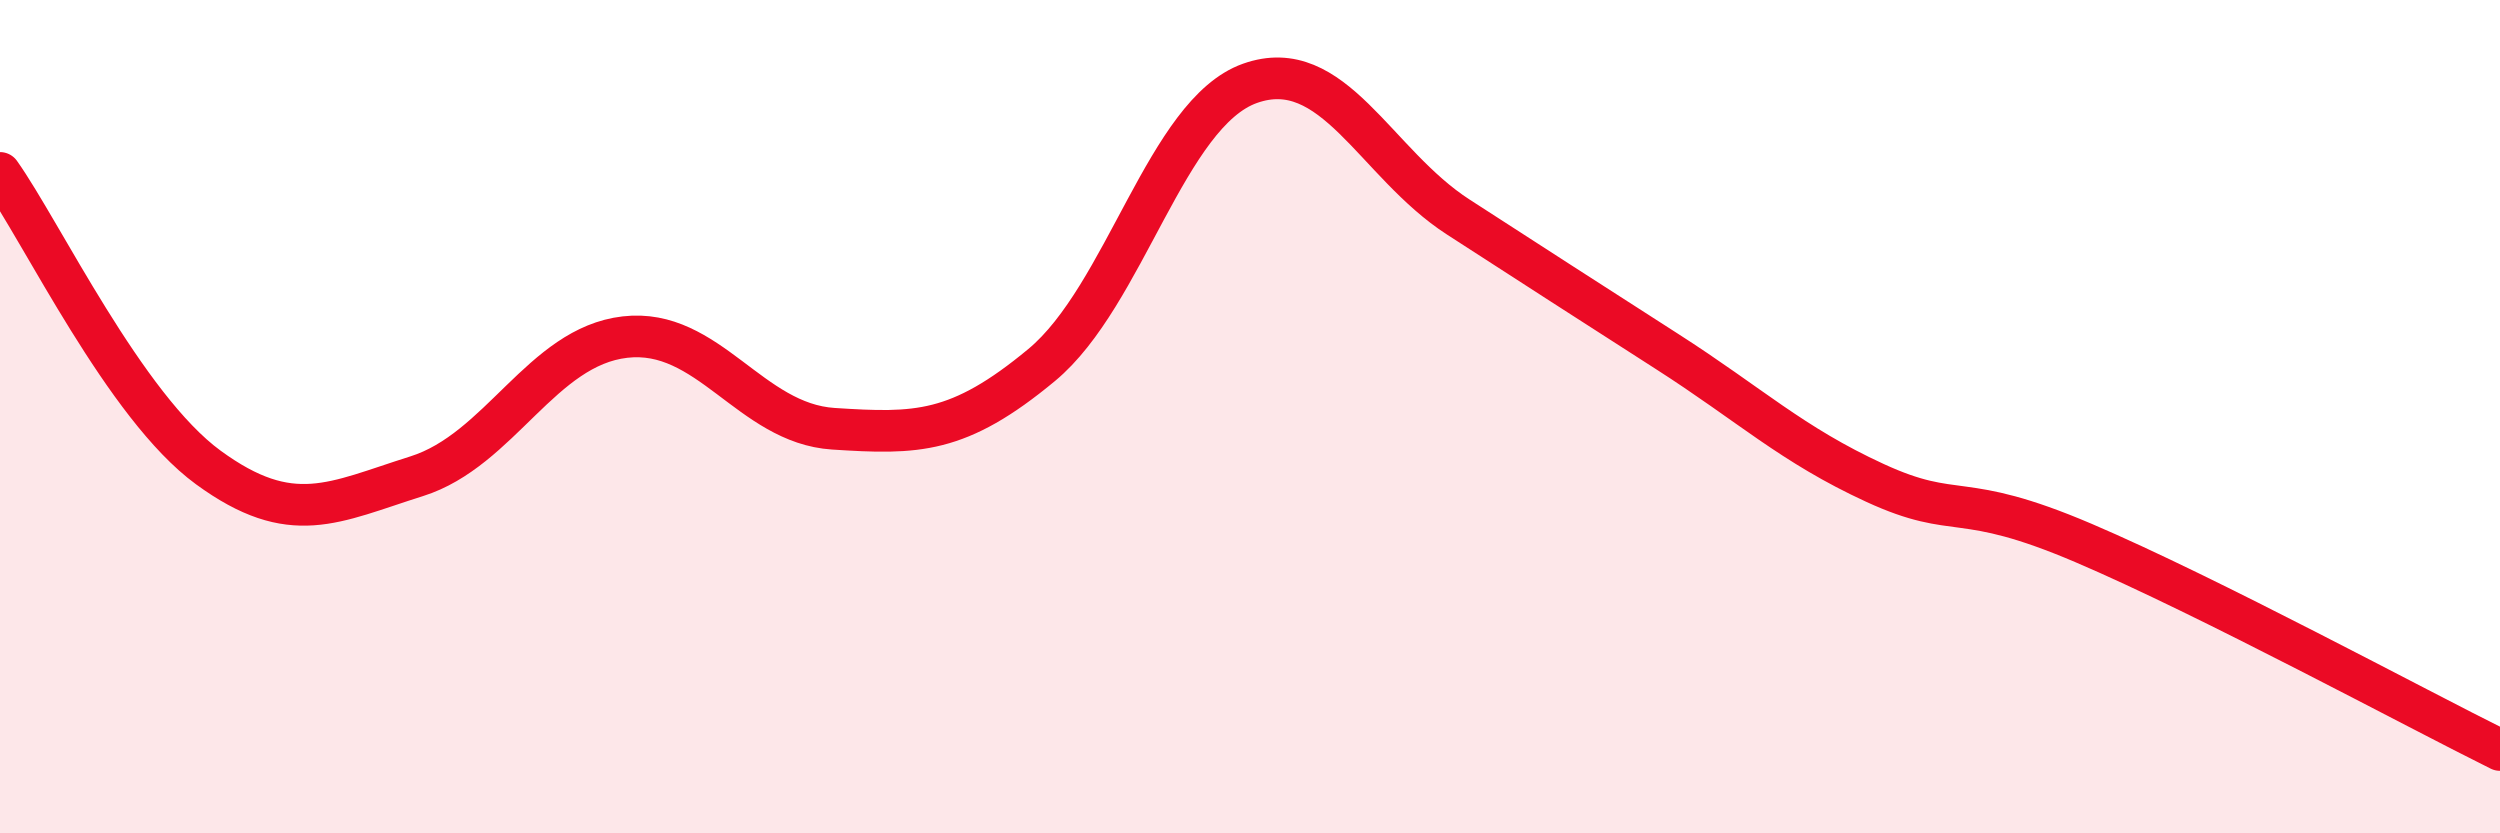
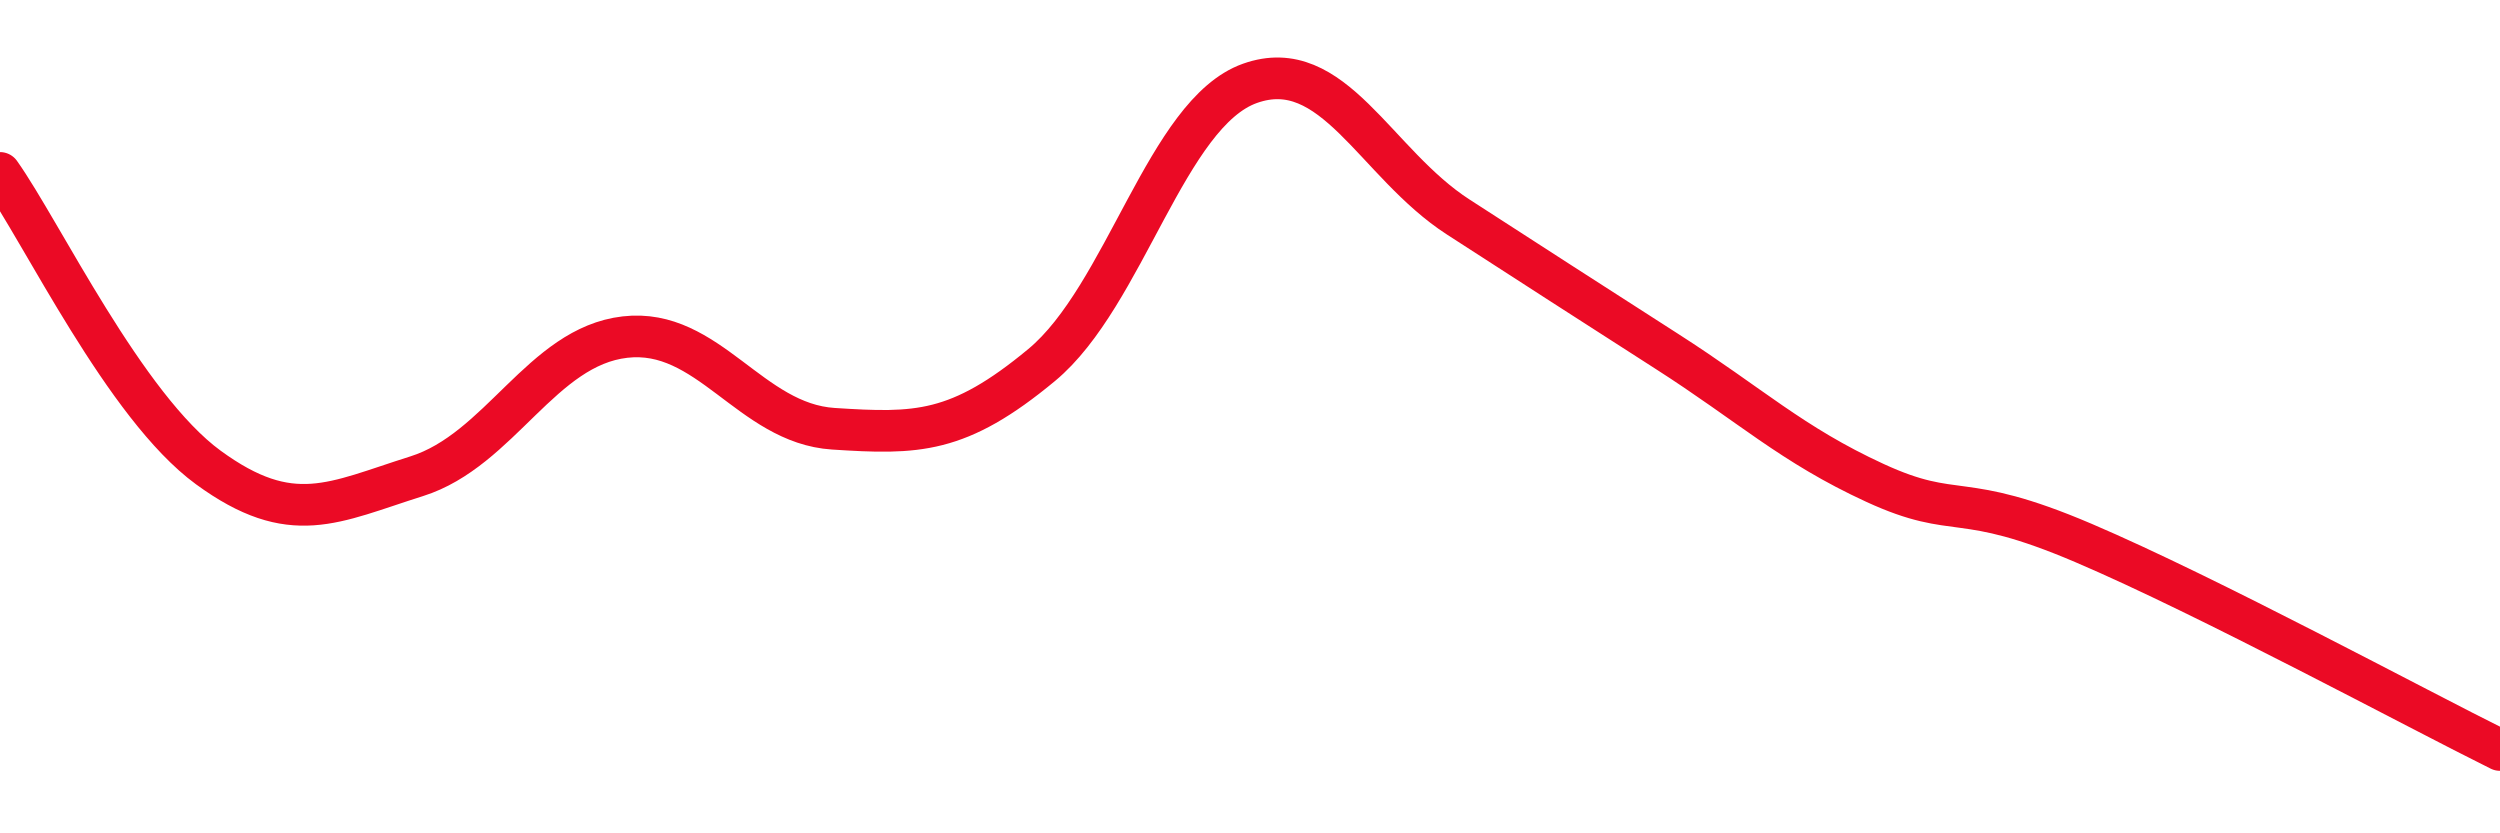
<svg xmlns="http://www.w3.org/2000/svg" width="60" height="20" viewBox="0 0 60 20">
-   <path d="M 0,4.15 C 1,5.56 3,9.76 5,11.22 C 7,12.68 8,12.06 10,11.43 C 12,10.8 13,8.32 15,8.09 C 17,7.86 18,10.16 20,10.29 C 22,10.42 23,10.42 25,8.76 C 27,7.1 28,2.71 30,2 C 32,1.29 33,3.92 35,5.21 C 37,6.5 38,7.15 40,8.43 C 42,9.71 43,10.67 45,11.59 C 47,12.51 47,11.75 50,13.03 C 53,14.31 58,17.01 60,18L60 20L0 20Z" fill="#EB0A25" opacity="0.1" stroke-linecap="round" stroke-linejoin="round" />
  <path d="M 0,4.15 C 1,5.56 3,9.76 5,11.22 C 7,12.68 8,12.06 10,11.43 C 12,10.8 13,8.32 15,8.09 C 17,7.86 18,10.16 20,10.29 C 22,10.42 23,10.42 25,8.76 C 27,7.1 28,2.71 30,2 C 32,1.29 33,3.92 35,5.21 C 37,6.5 38,7.15 40,8.43 C 42,9.71 43,10.67 45,11.59 C 47,12.51 47,11.75 50,13.03 C 53,14.31 58,17.01 60,18" stroke="#EB0A25" stroke-width="1" fill="none" stroke-linecap="round" stroke-linejoin="round" />
</svg>